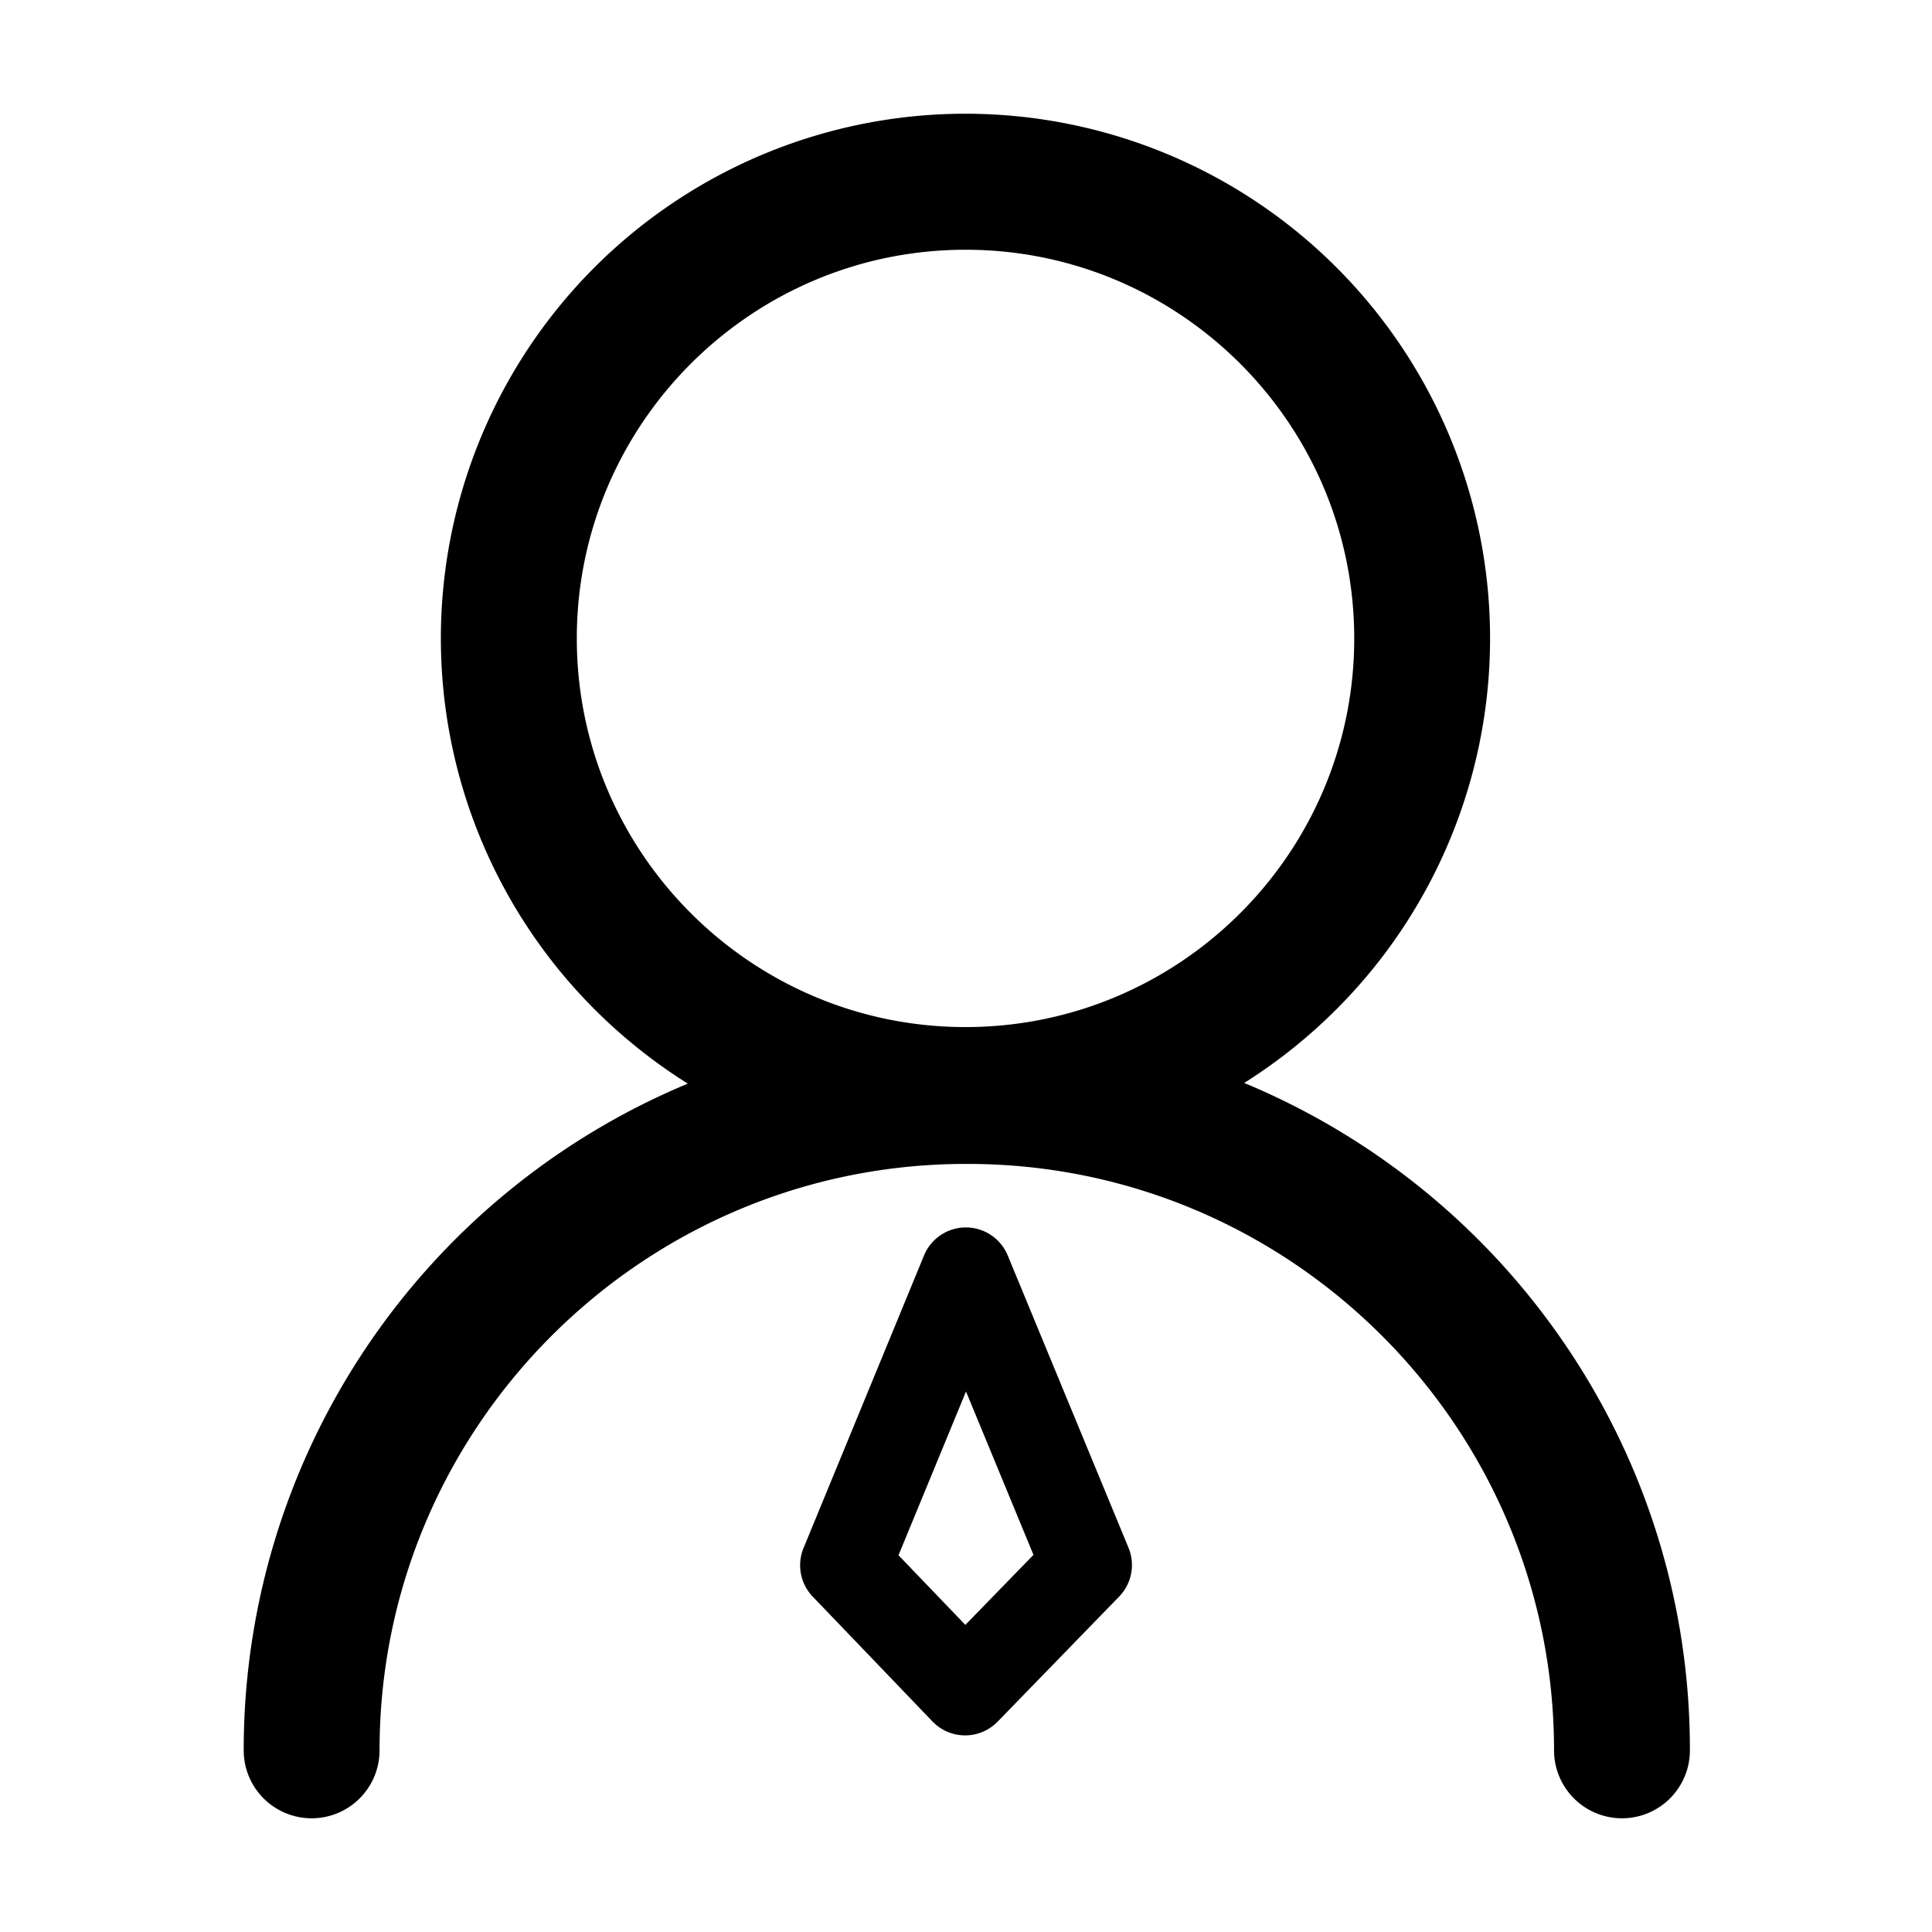
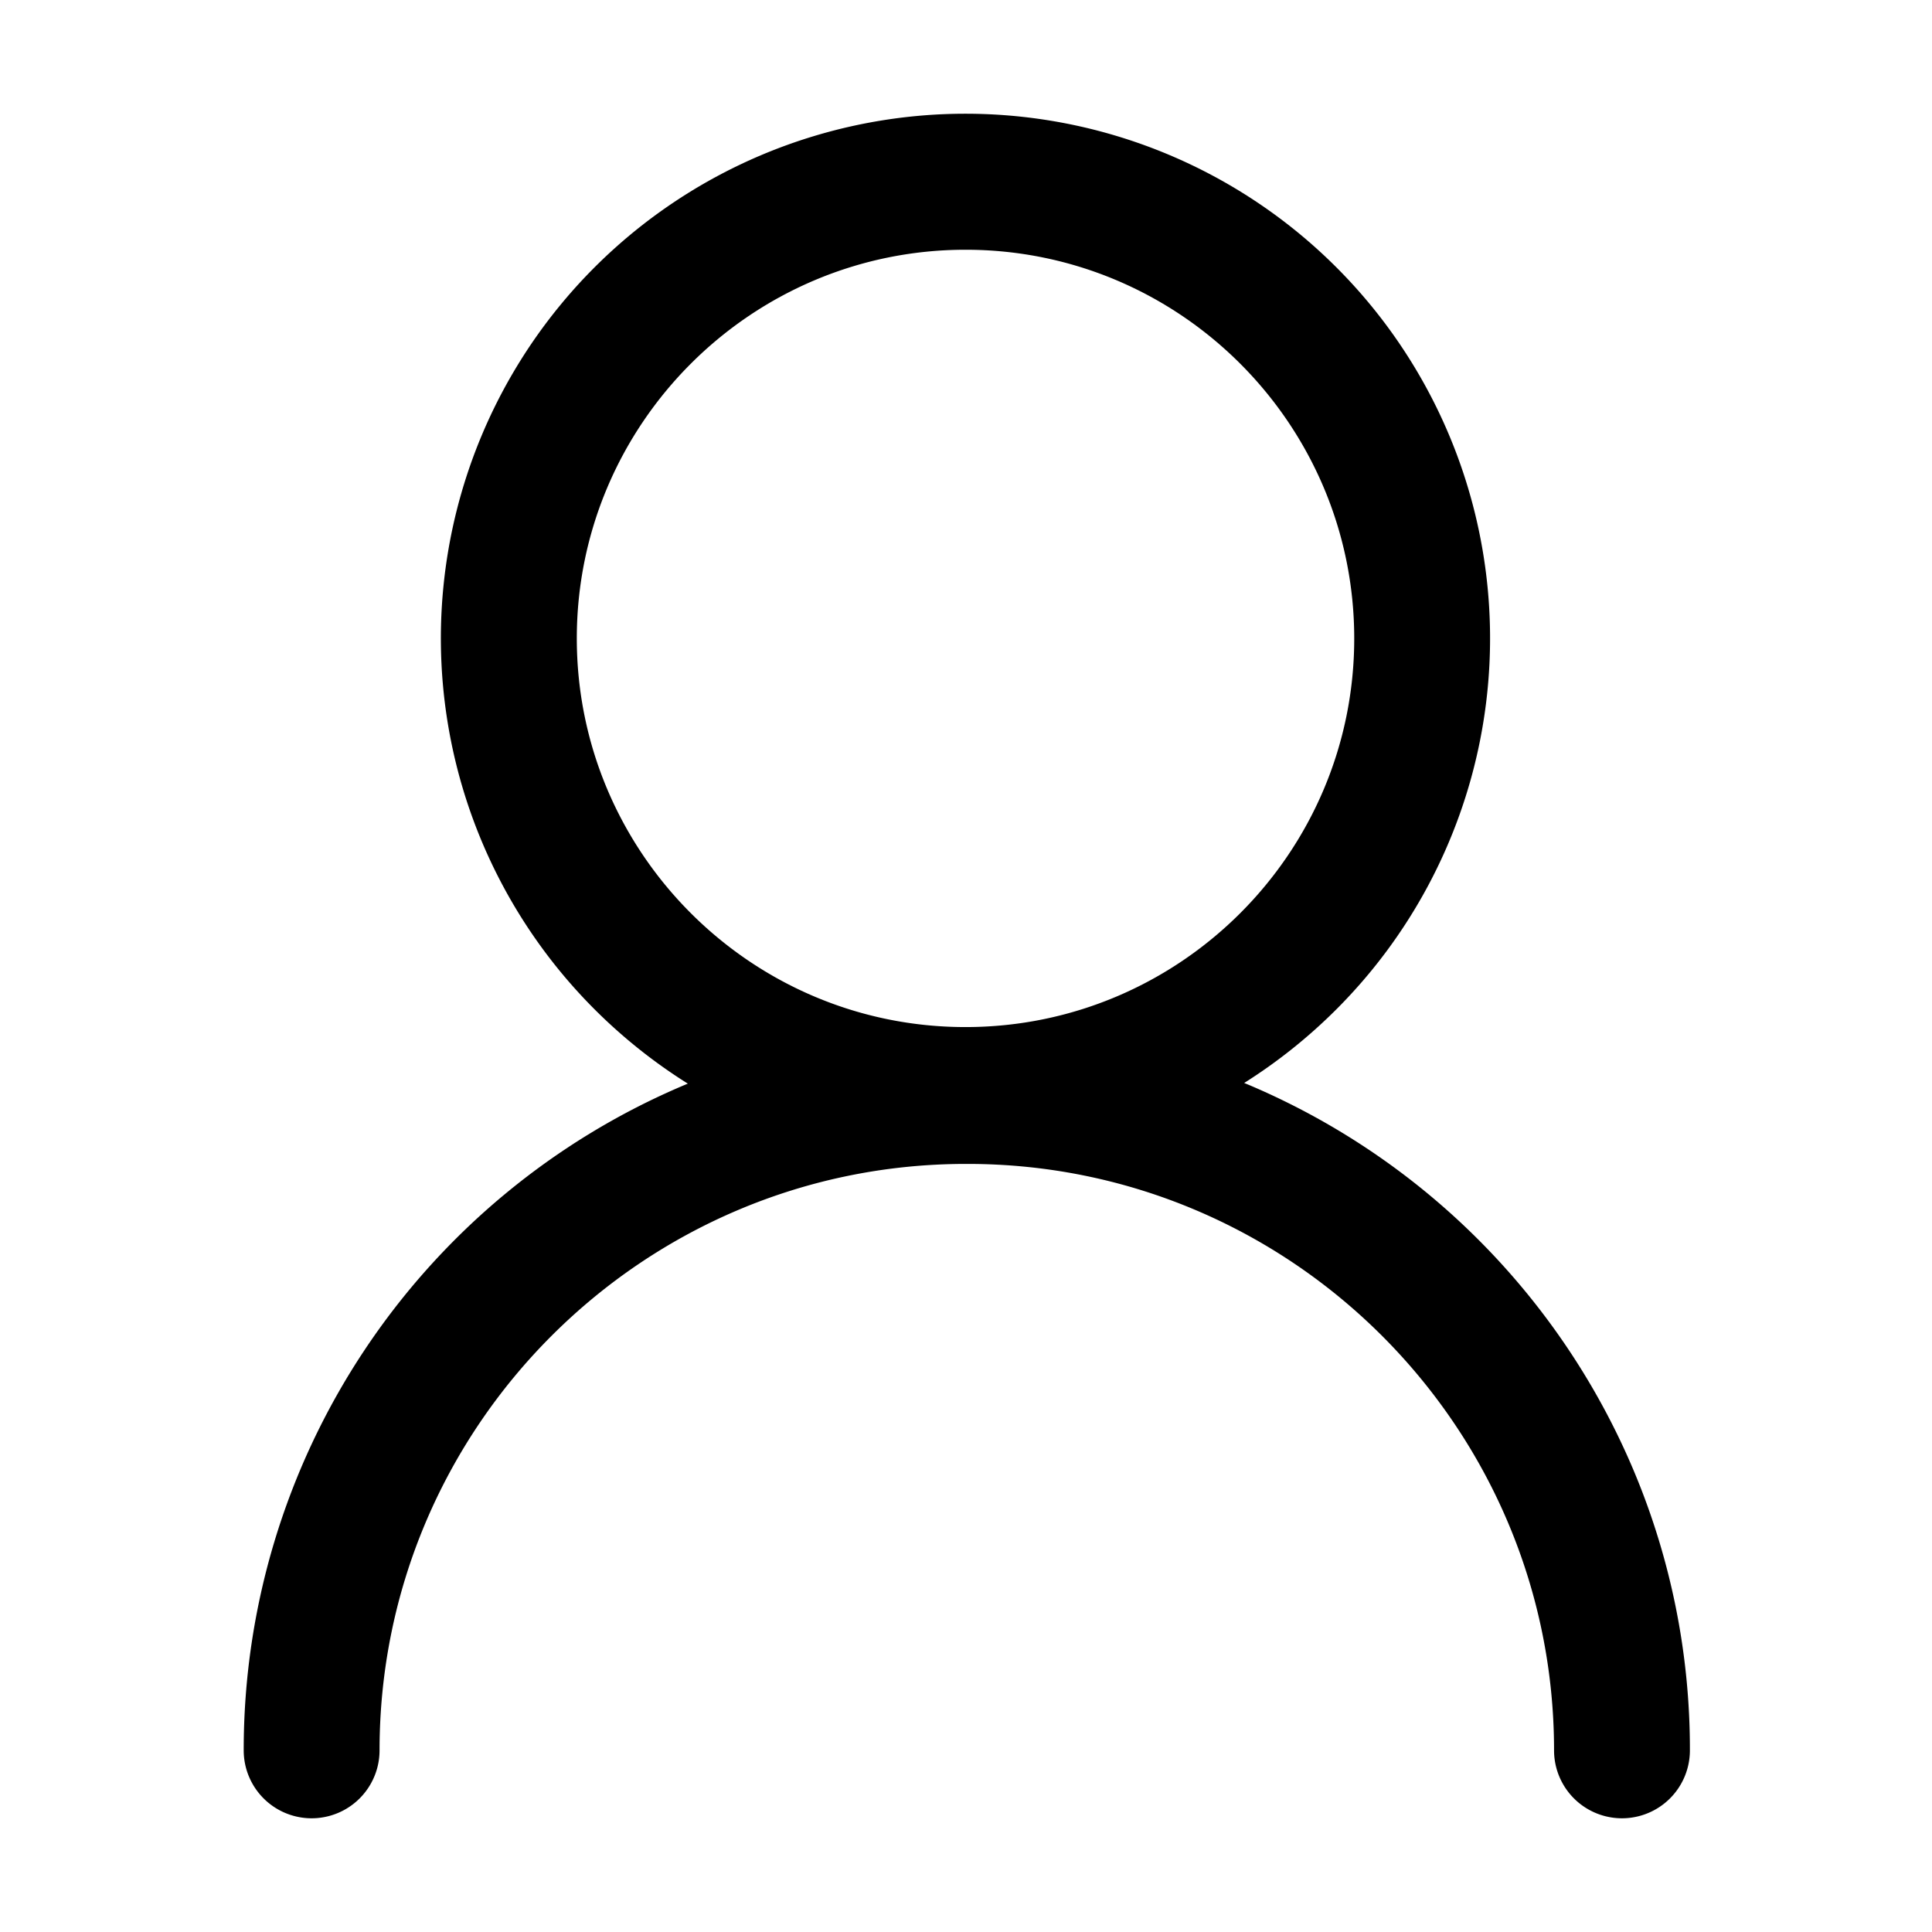
<svg xmlns="http://www.w3.org/2000/svg" t="1700721419776" class="icon" viewBox="0 0 1024 1024" version="1.1" p-id="4545" width="38" height="38">
  <path d="M865.58 778.7A384.1 384.1 0 0 0 661.88 575l-2.44-1a280.57 280.57 0 0 0 48.89-39.06 278.05 278.05 0 1 0-393.22 0 281.19 281.19 0 0 0 49.45 39.41c-0.53 0.22-1.06 0.43-1.58 0.66a382.53 382.53 0 0 0-233.81 352.72 36 36 0 0 0 72 0c0-171.4 139.44-310.83 310.83-310.83h0.85c171.39 0 310.83 139.43 310.83 310.83a36 36 0 0 0 72 0 380.52 380.52 0 0 0-30.1-149.03zM511.72 544.37c-113.62 0-206-92.43-206-206s92.43-206 206.05-206 206 92.44 206 206.05-92.44 205.95-206.05 205.95z" p-id="4546" />
-   <path d="M534.11 665.4a24 24 0 0 0-22.18-14.83 24 24 0 0 0-22.18 14.86L425.89 820.5a24 24 0 0 0 4.88 25.75l63.45 66.15a24 24 0 0 0 17.25 7.39h0.07a24 24 0 0 0 17.22-7.28l64.38-66.26a24 24 0 0 0 5-25.89z m-22.46 195.83l-35.42-36.92L512 737.52l35.76 86.59z" p-id="4547" />
</svg>